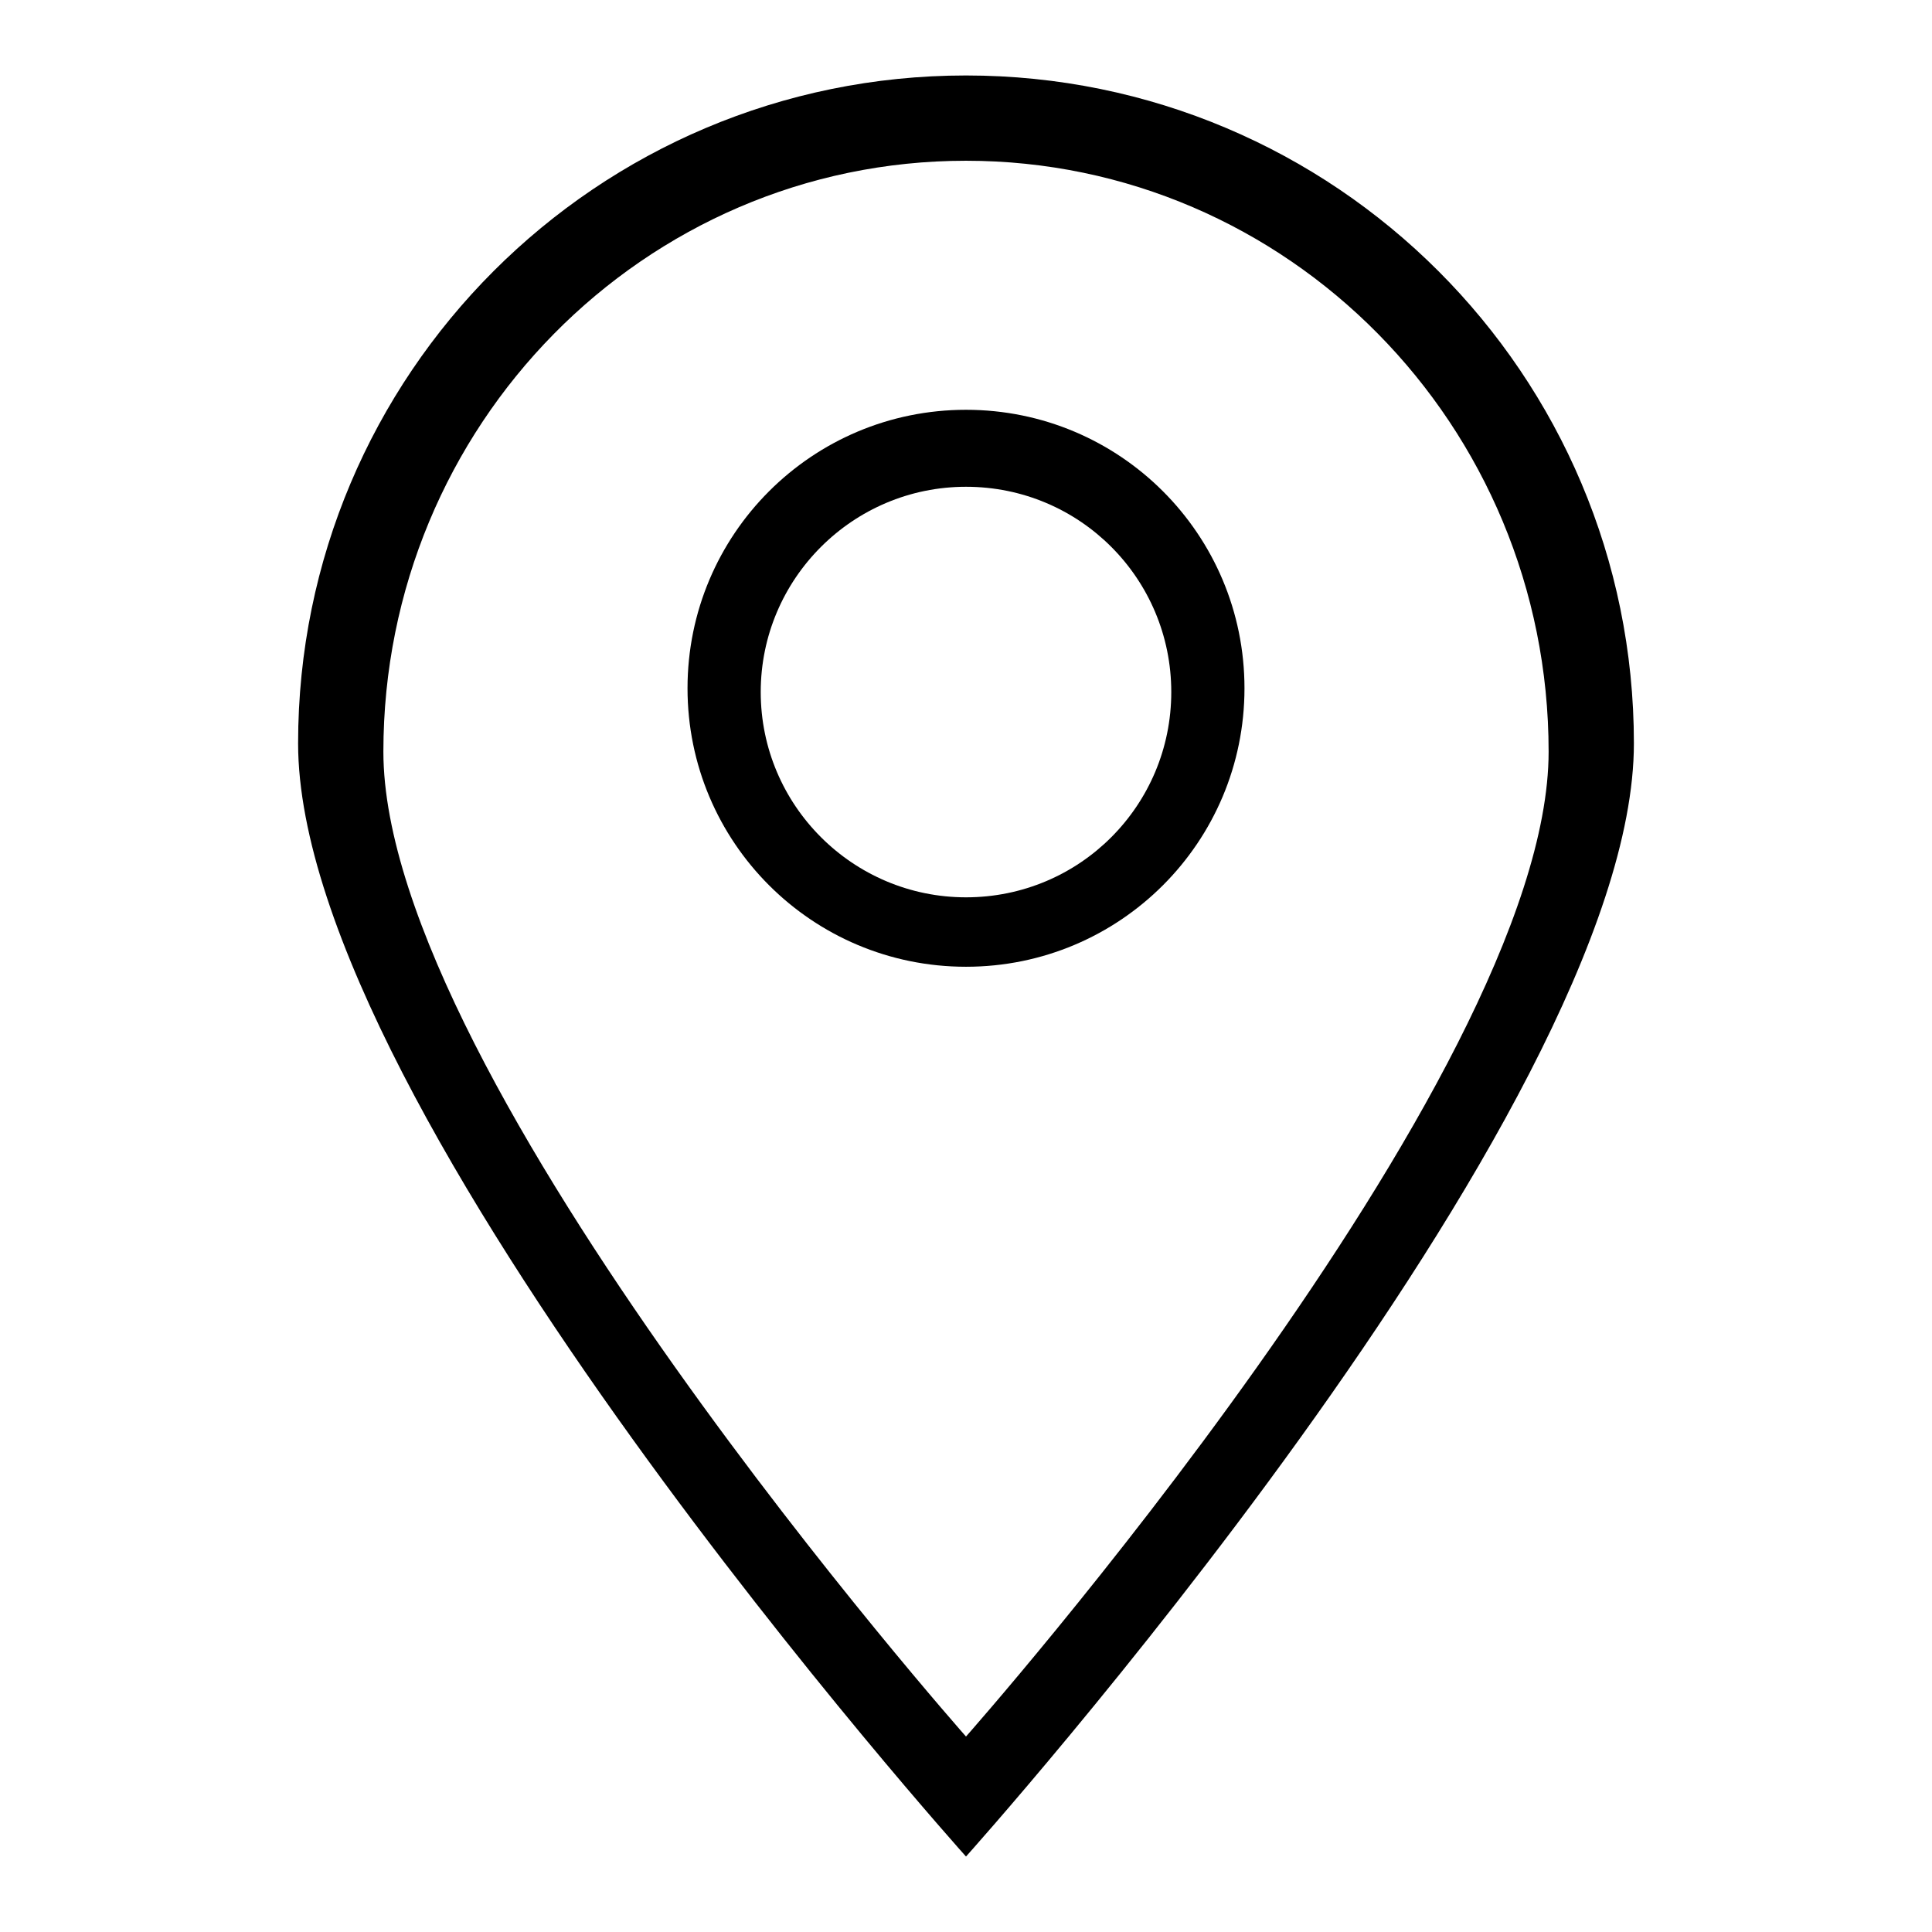
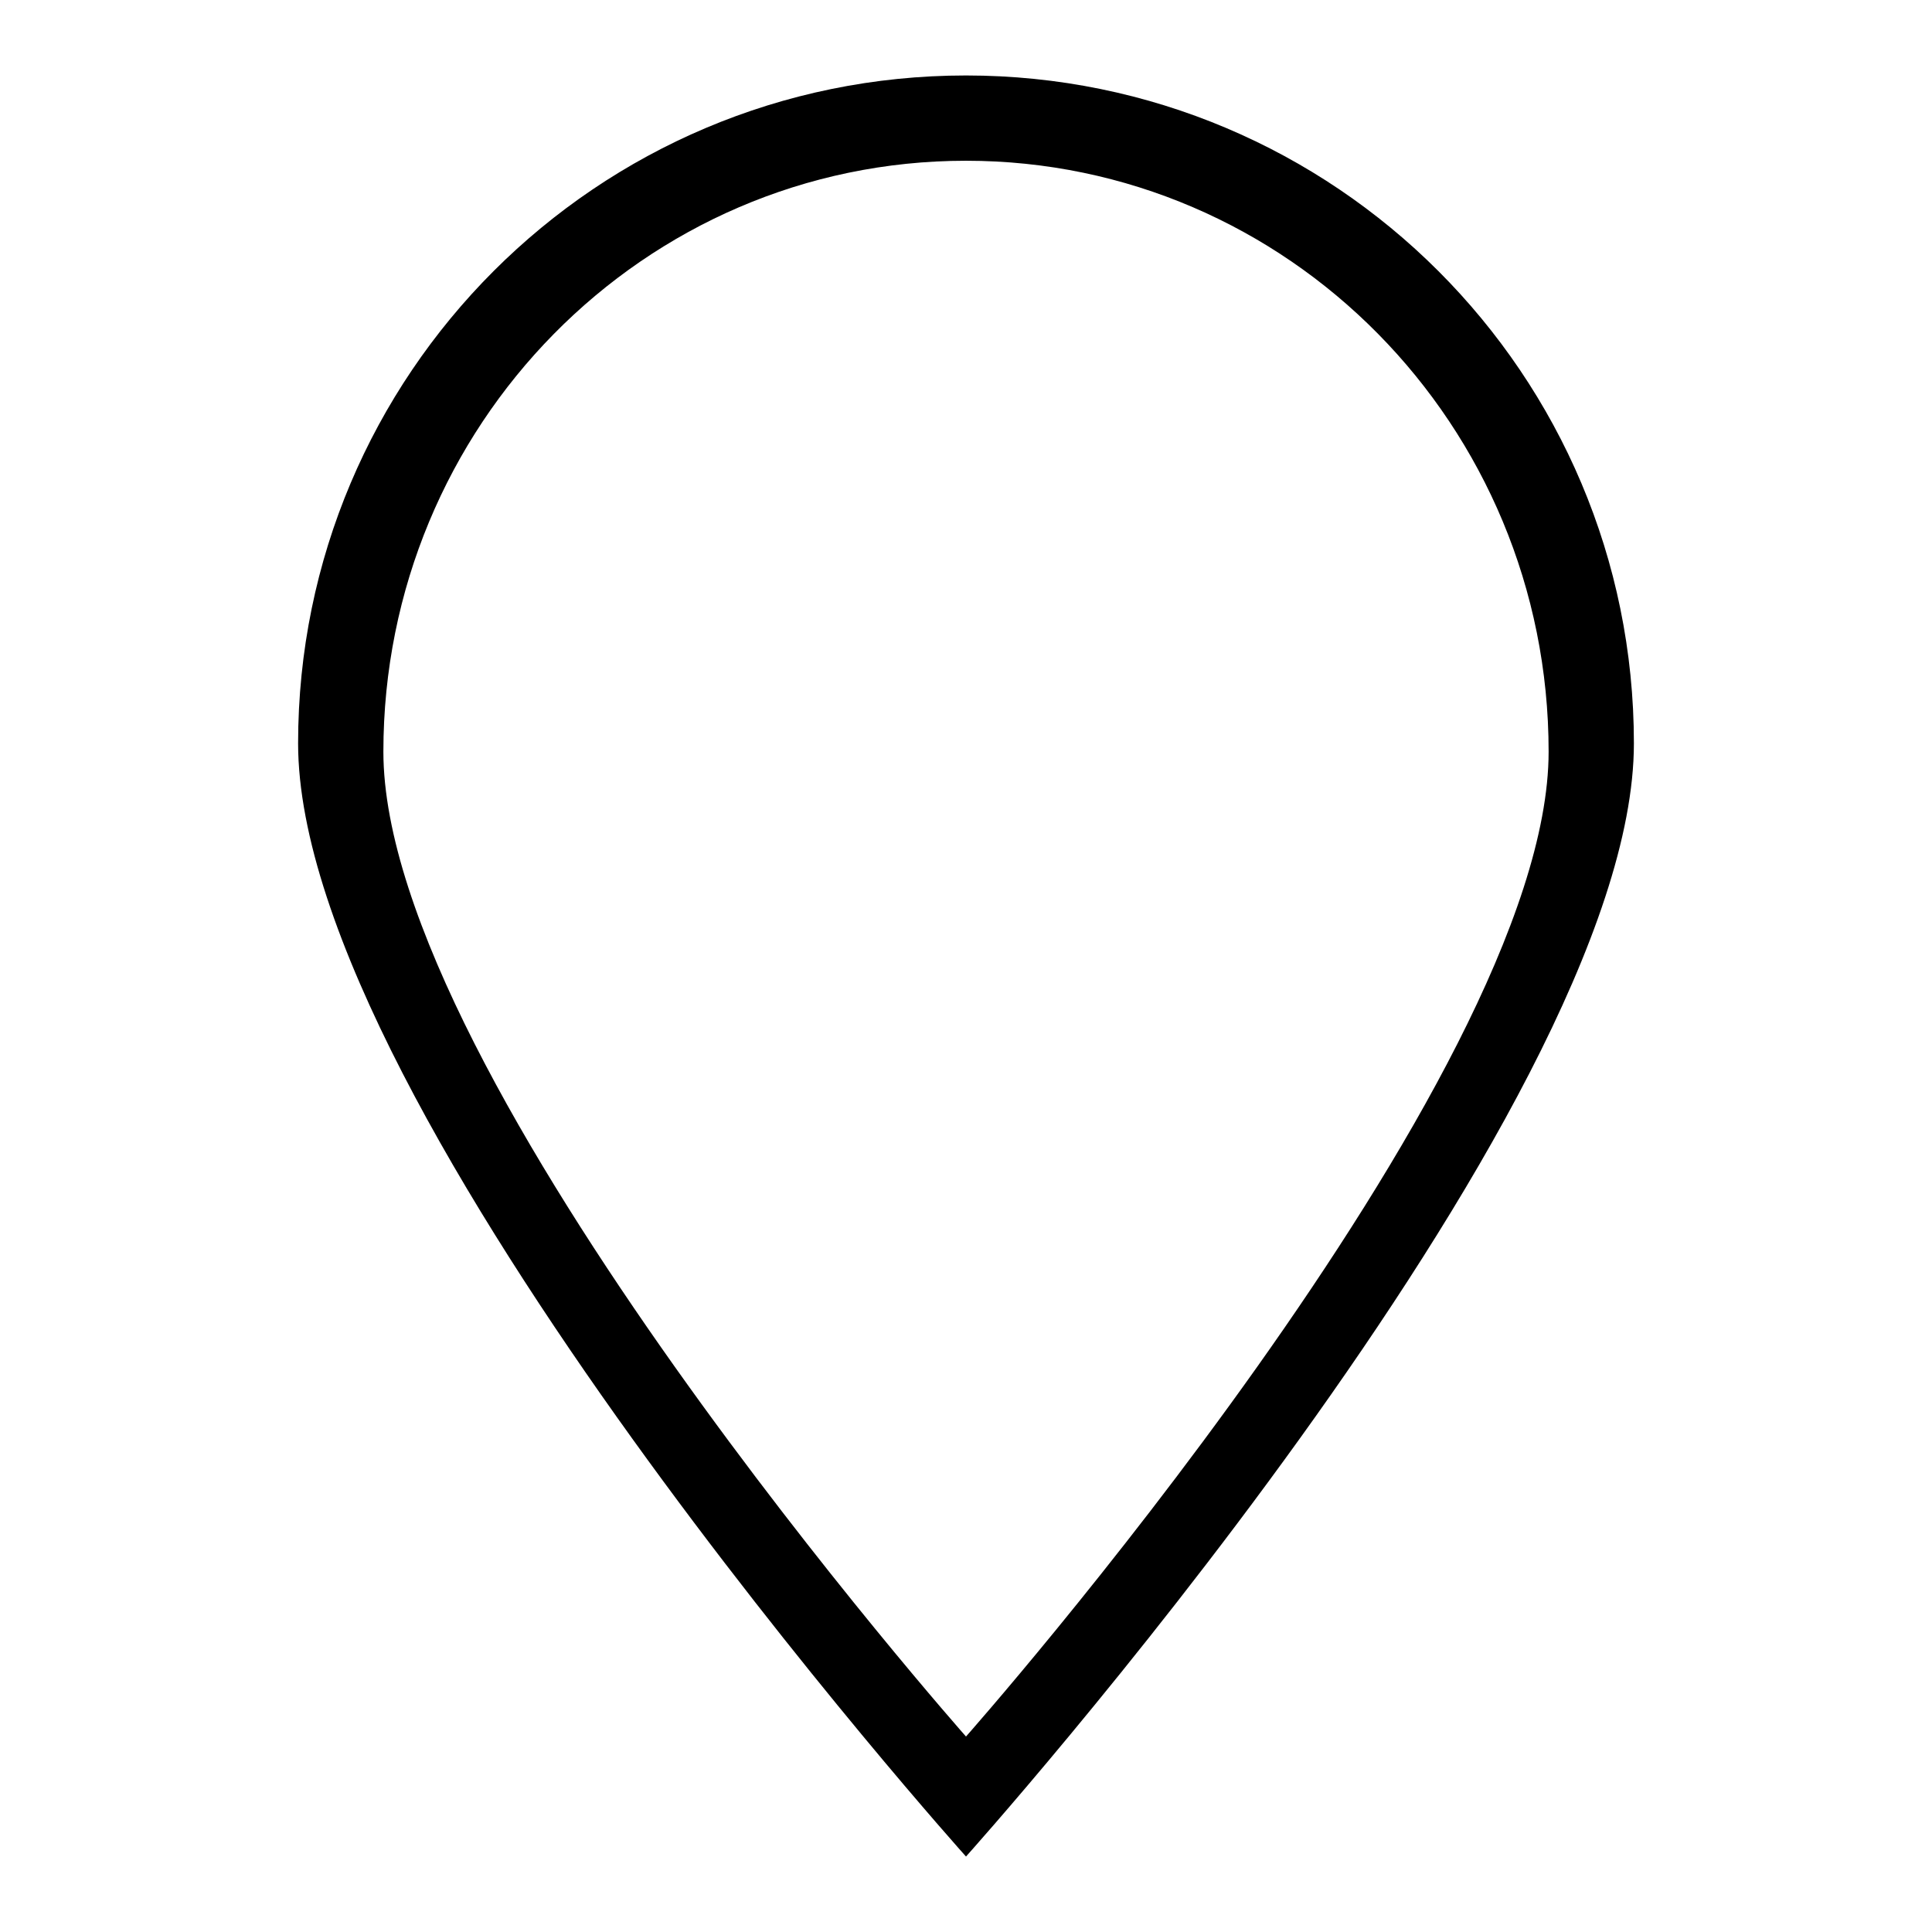
<svg xmlns="http://www.w3.org/2000/svg" version="1.1" x="0px" y="0px" viewBox="0 0 256 256" enable-background="new 0 0 256 256" xml:space="preserve">
  <g>
    <g>
      <path fill="#000000" d="M128,10c-48.9,0-88.5,39.6-88.5,88.5C39.5,147.4,128,246,128,246s88.5-98.6,88.5-147.5C216.5,49.6,176.9,10,128,10z M50.8,99.6c0-43.2,34.5-78.3,77.2-78.3c42.6,0,77.2,35,77.2,78.3c0,43.3-77.2,130.5-77.2,130.5S50.8,142.9,50.8,99.6z" />
-       <path fill="#000000" d="M128,54.3c-20.4,0-36.9,16.5-36.9,36.9c0,20.4,16.5,36.9,36.9,36.9c20.4,0,36.9-16.5,36.9-36.9C164.9,70.8,148.4,54.3,128,54.3z M128,118.9c-15,0-27.2-12.2-27.2-27.2c0-15,12.2-27.2,27.2-27.2c15.1,0,27.2,12.2,27.2,27.2S143.1,118.9,128,118.9z" />
    </g>
  </g>
</svg>